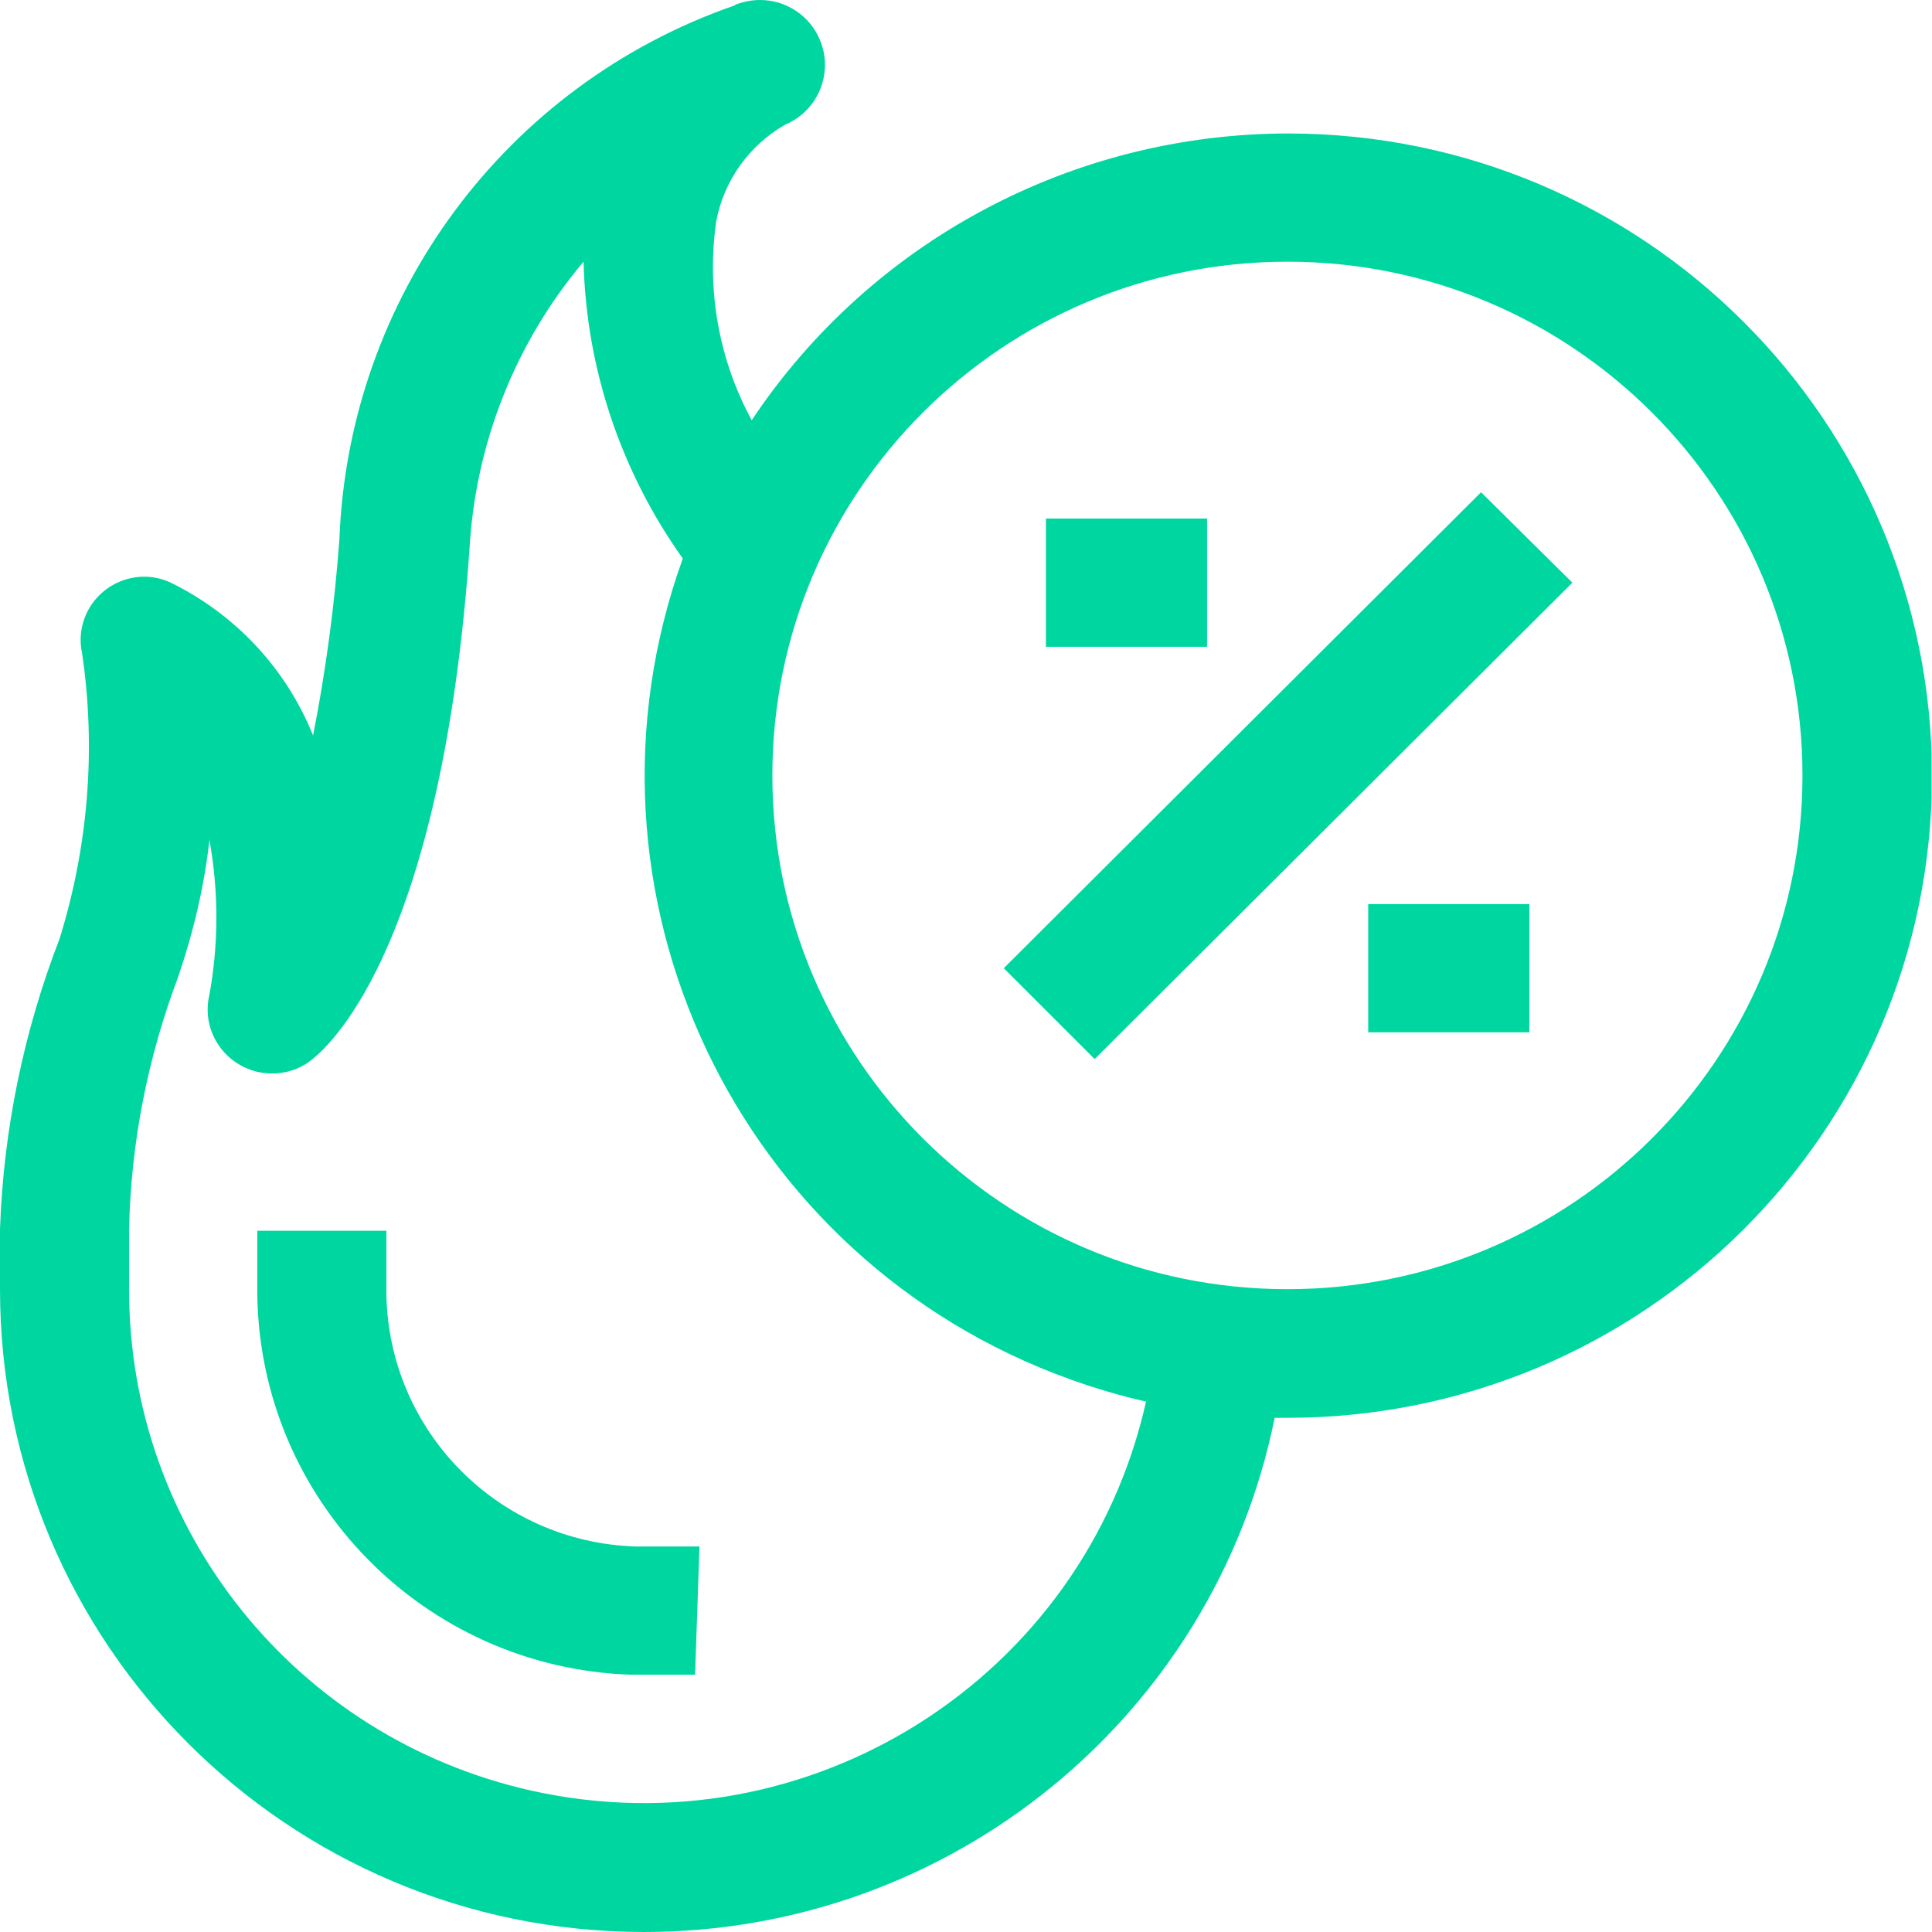
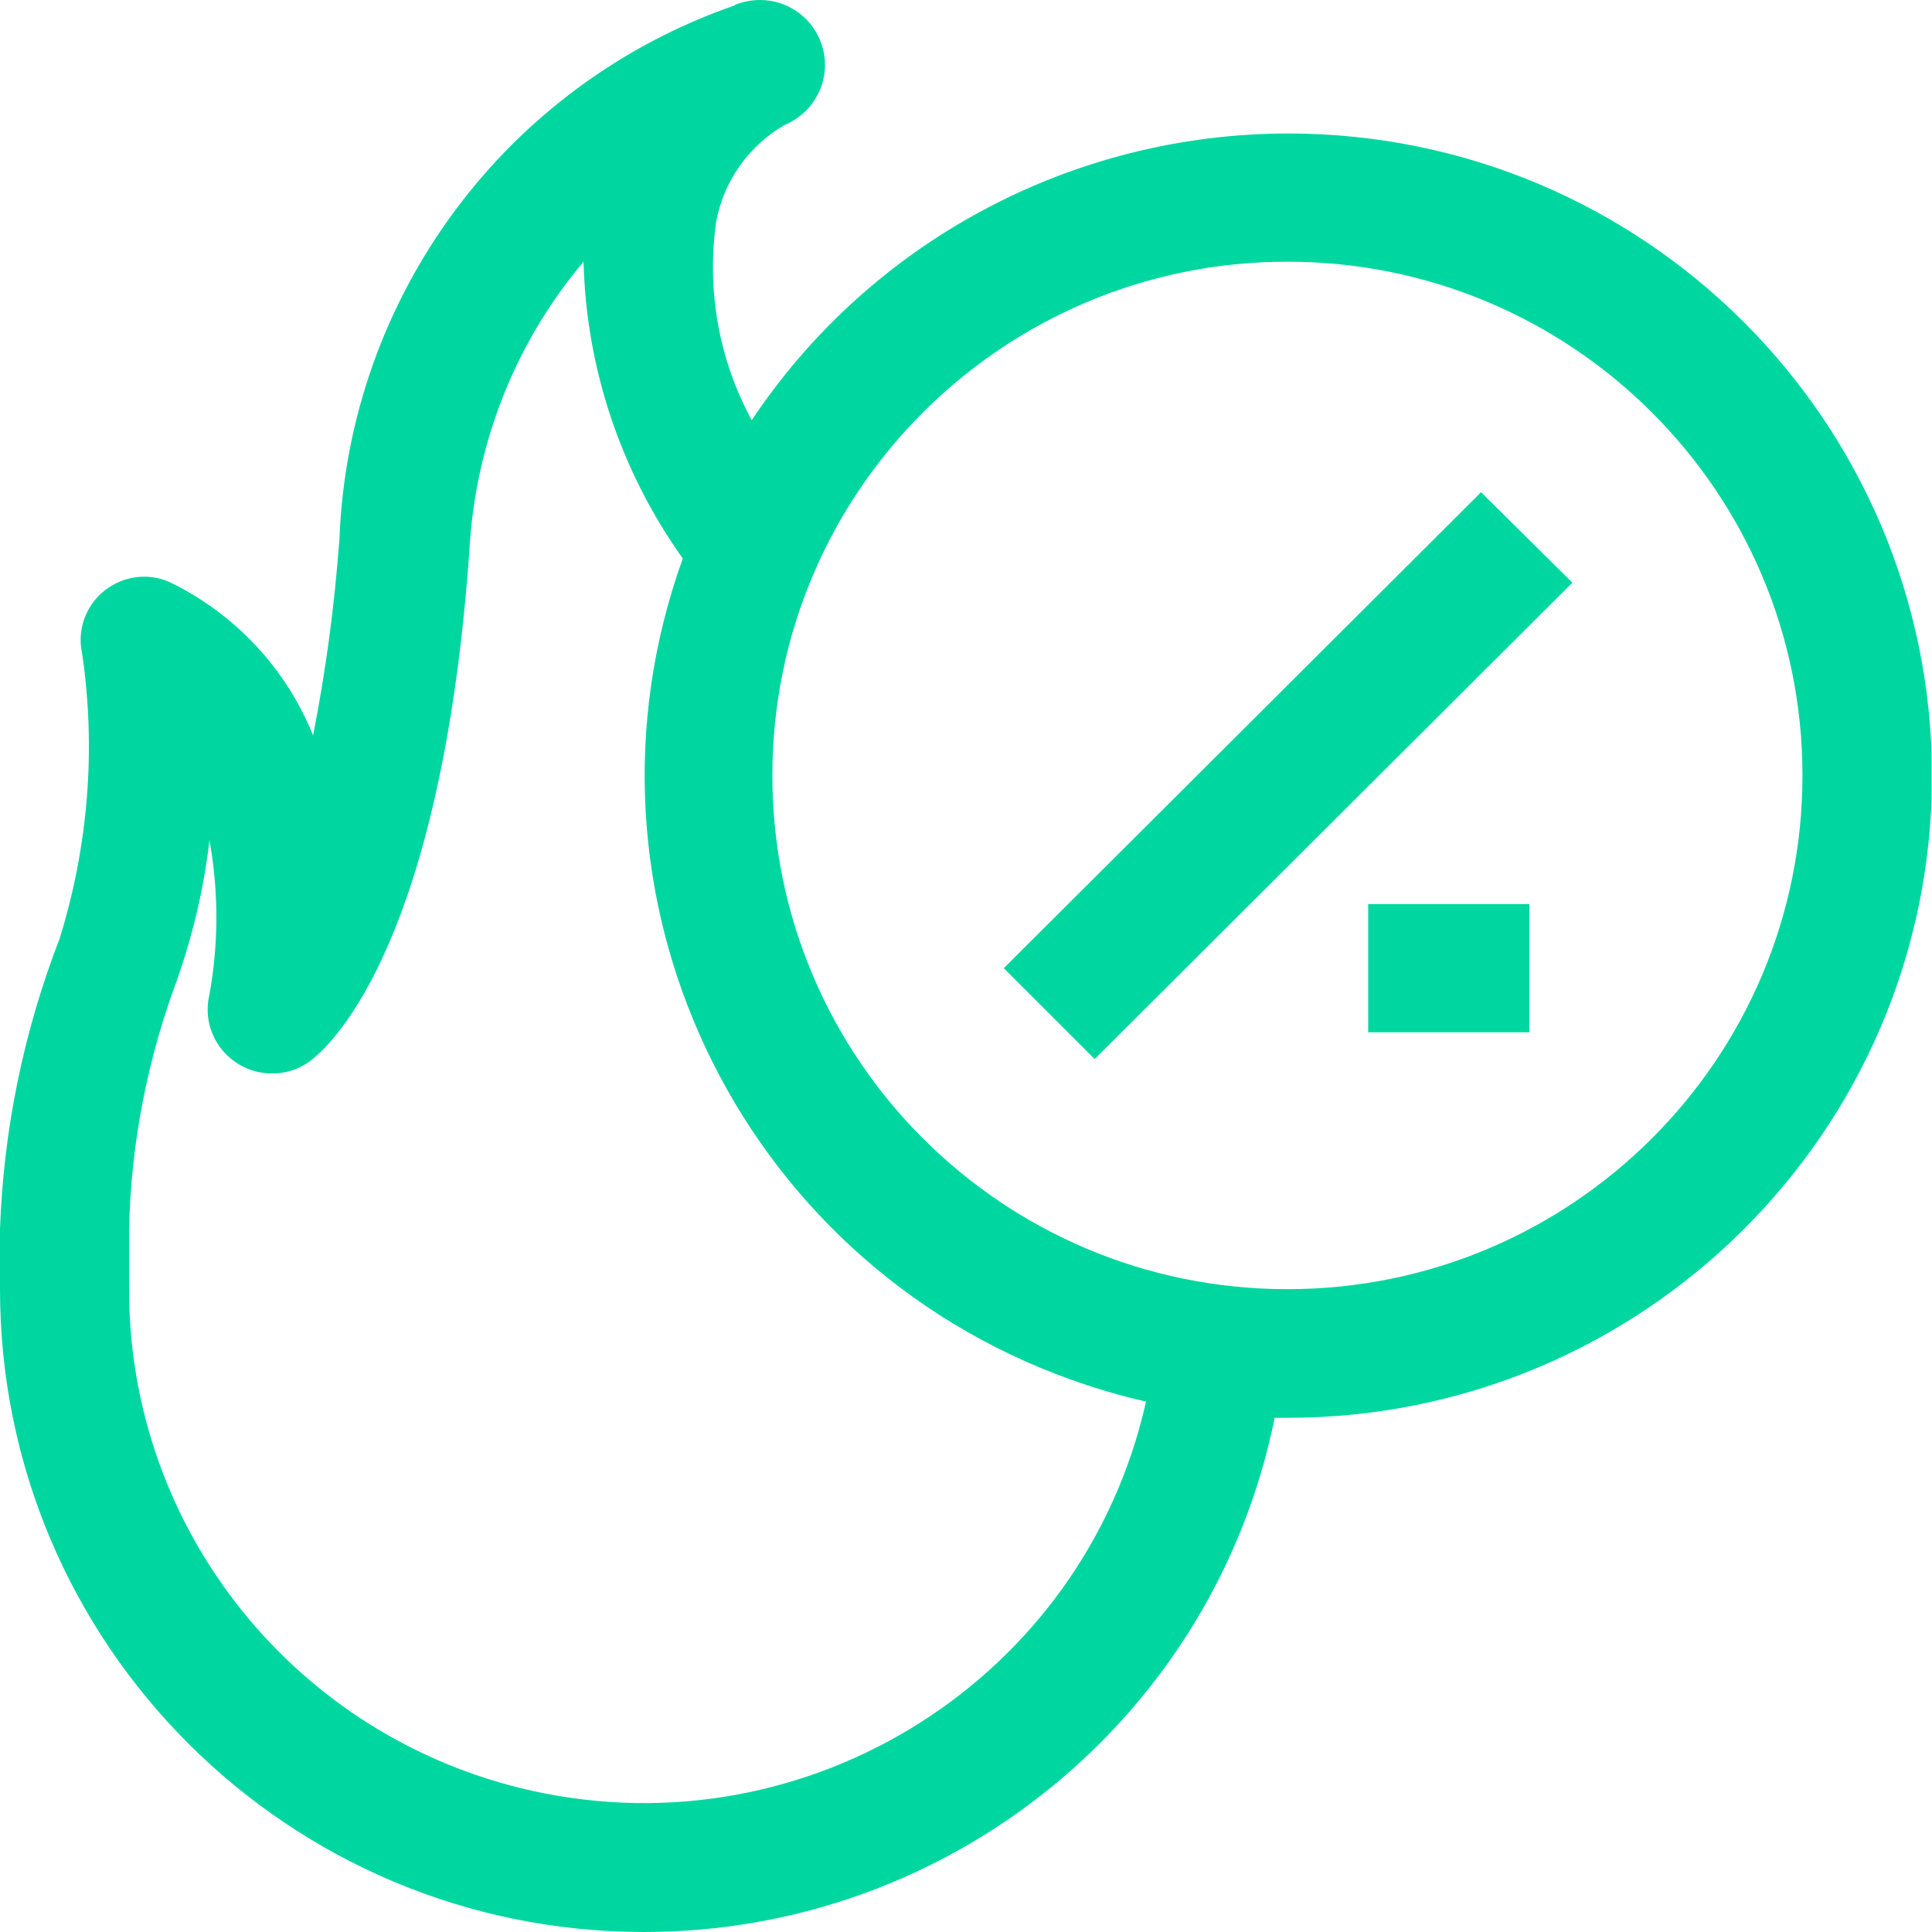
<svg xmlns="http://www.w3.org/2000/svg" id="Layer_1" width="44" height="44" viewBox="0 0 44 44">
  <defs>
    <style>.cls-1{clip-path:url(#clippath);}.cls-2{fill:none;}.cls-2,.cls-3{stroke-width:0px;}.cls-4{clip-path:url(#clippath-1);}.cls-5{clip-path:url(#clippath-4);}.cls-6{clip-path:url(#clippath-3);}.cls-7{clip-path:url(#clippath-2);}.cls-3{fill:#00d7a0;}</style>
    <clipPath id="clippath">
-       <path class="cls-2" d="M5.86,28.02v1.46c.06,4.69,3.81,8.5,8.5,8.66h1.47l.1-2.92h-1.46c-3.12-.1-5.61-2.62-5.67-5.73v-1.46h-2.93Z" />
+       <path class="cls-2" d="M5.86,28.02c.06,4.69,3.81,8.5,8.5,8.66h1.47l.1-2.92h-1.46c-3.12-.1-5.61-2.62-5.67-5.73v-1.46h-2.93Z" />
    </clipPath>
    <clipPath id="clippath-1">
      <path class="cls-2" d="M7.13,24.11c.47-.38,2.93-2.72,3.56-11.57.13-2.42,1.04-4.73,2.6-6.58.06,2.43.85,4.78,2.26,6.76-2.74,7.6,1.22,15.97,8.84,18.7.56.2,1.13.37,1.71.5-1.41,6.3-7.68,10.27-14,8.86-5.36-1.2-9.17-5.94-9.16-11.42v-1.37c.04-1.95.42-3.89,1.11-5.72.35-1.02.6-2.07.72-3.14.21,1.17.21,2.36,0,3.52-.19.79.3,1.57,1.09,1.76.45.1.92,0,1.27-.3M17.59,17.66c0-6.46,5.25-11.7,11.73-11.7,6.48,0,11.73,5.24,11.73,11.7,0,6.46-5.25,11.7-11.73,11.7h0c-6.48,0-11.73-5.24-11.73-11.7h0M16.74.12C11.51,1.93,7.94,6.76,7.73,12.28c-.11,1.5-.31,3-.6,4.47-.61-1.52-1.77-2.76-3.24-3.48-.72-.34-1.58-.02-1.92.7-.13.28-.17.6-.1.91.32,2.18.14,4.39-.51,6.49C.54,23.49.08,25.72,0,27.99v1.37c0,8.08,6.55,14.63,14.65,14.64h.02c6.97,0,12.98-4.9,14.36-11.71h.29c8.1,0,14.67-6.53,14.68-14.61,0-8.08-6.55-14.63-14.65-14.64-4.92,0-9.51,2.45-12.23,6.53-.75-1.38-1.03-2.96-.81-4.52.17-.93.75-1.74,1.57-2.21.76-.32,1.11-1.19.79-1.94C18.44.36,17.91,0,17.31,0c-.2,0-.39.04-.57.11" />
    </clipPath>
    <clipPath id="clippath-2">
      <polygon class="cls-2" points="22.86 22.05 33.73 11.21 35.81 13.27 24.93 24.12 22.86 22.05" />
    </clipPath>
    <clipPath id="clippath-3">
      <rect class="cls-2" x="23.82" y="11.81" width="3.67" height="2.92" />
    </clipPath>
    <clipPath id="clippath-4">
      <rect class="cls-2" x="31.16" y="20.59" width="3.67" height="2.92" />
    </clipPath>
  </defs>
  <g id="Group_39">
    <g id="Group_30">
      <g class="cls-1">
        <g id="Group_29">
-           <rect id="Rectangle_32" class="cls-3" x="5.86" y="28.02" width="10.07" height="10.12" />
-         </g>
+           </g>
      </g>
    </g>
    <g id="Group_32">
      <g class="cls-4">
        <g id="Group_31">
          <rect id="Rectangle_33" class="cls-3" x="0" y="0" width="43.99" height="44" />
        </g>
      </g>
    </g>
    <g id="Group_34">
      <g class="cls-7">
        <g id="Group_33">
          <rect id="Rectangle_34" class="cls-3" x="22.86" y="11.2" width="12.95" height="12.91" />
        </g>
      </g>
    </g>
    <g id="Group_36">
      <g class="cls-6">
        <g id="Group_35">
-           <rect id="Rectangle_36" class="cls-3" x="23.82" y="11.81" width="3.67" height="2.92" />
-         </g>
+           </g>
      </g>
    </g>
    <g id="Group_38">
      <g class="cls-5">
        <g id="Group_37">
          <rect id="Rectangle_38" class="cls-3" x="31.16" y="20.59" width="3.67" height="2.92" />
        </g>
      </g>
    </g>
  </g>
</svg>